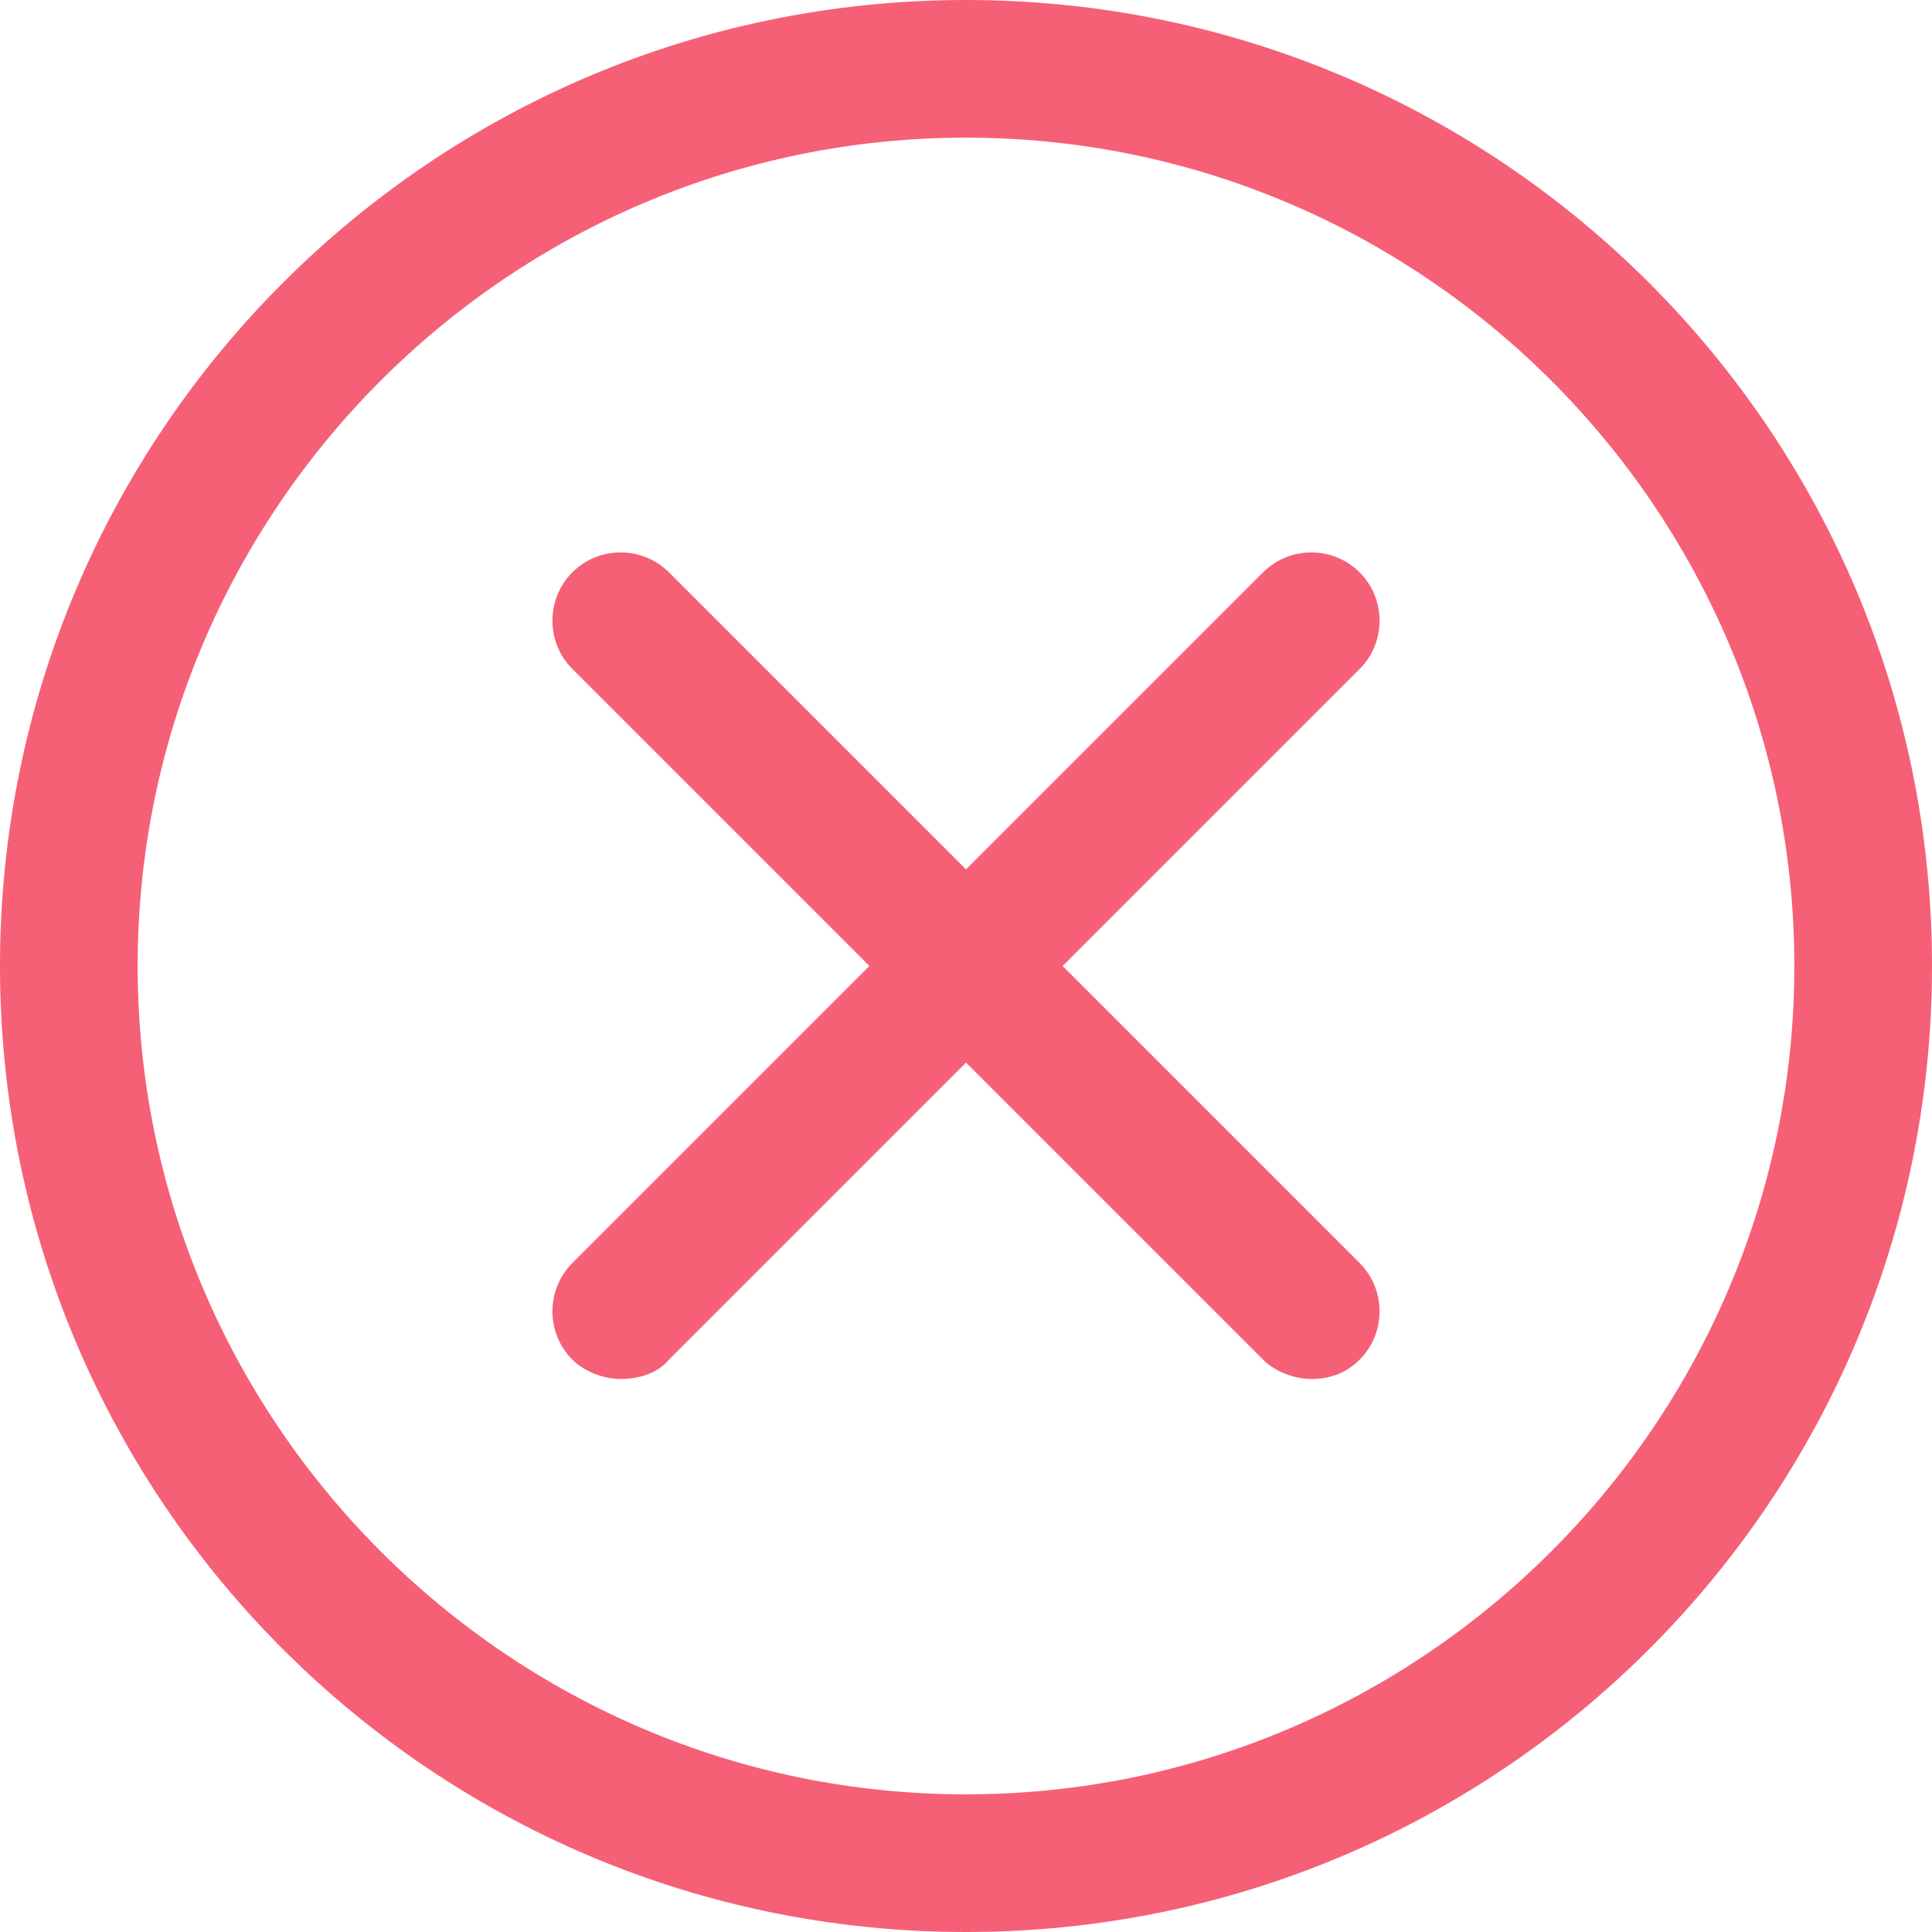
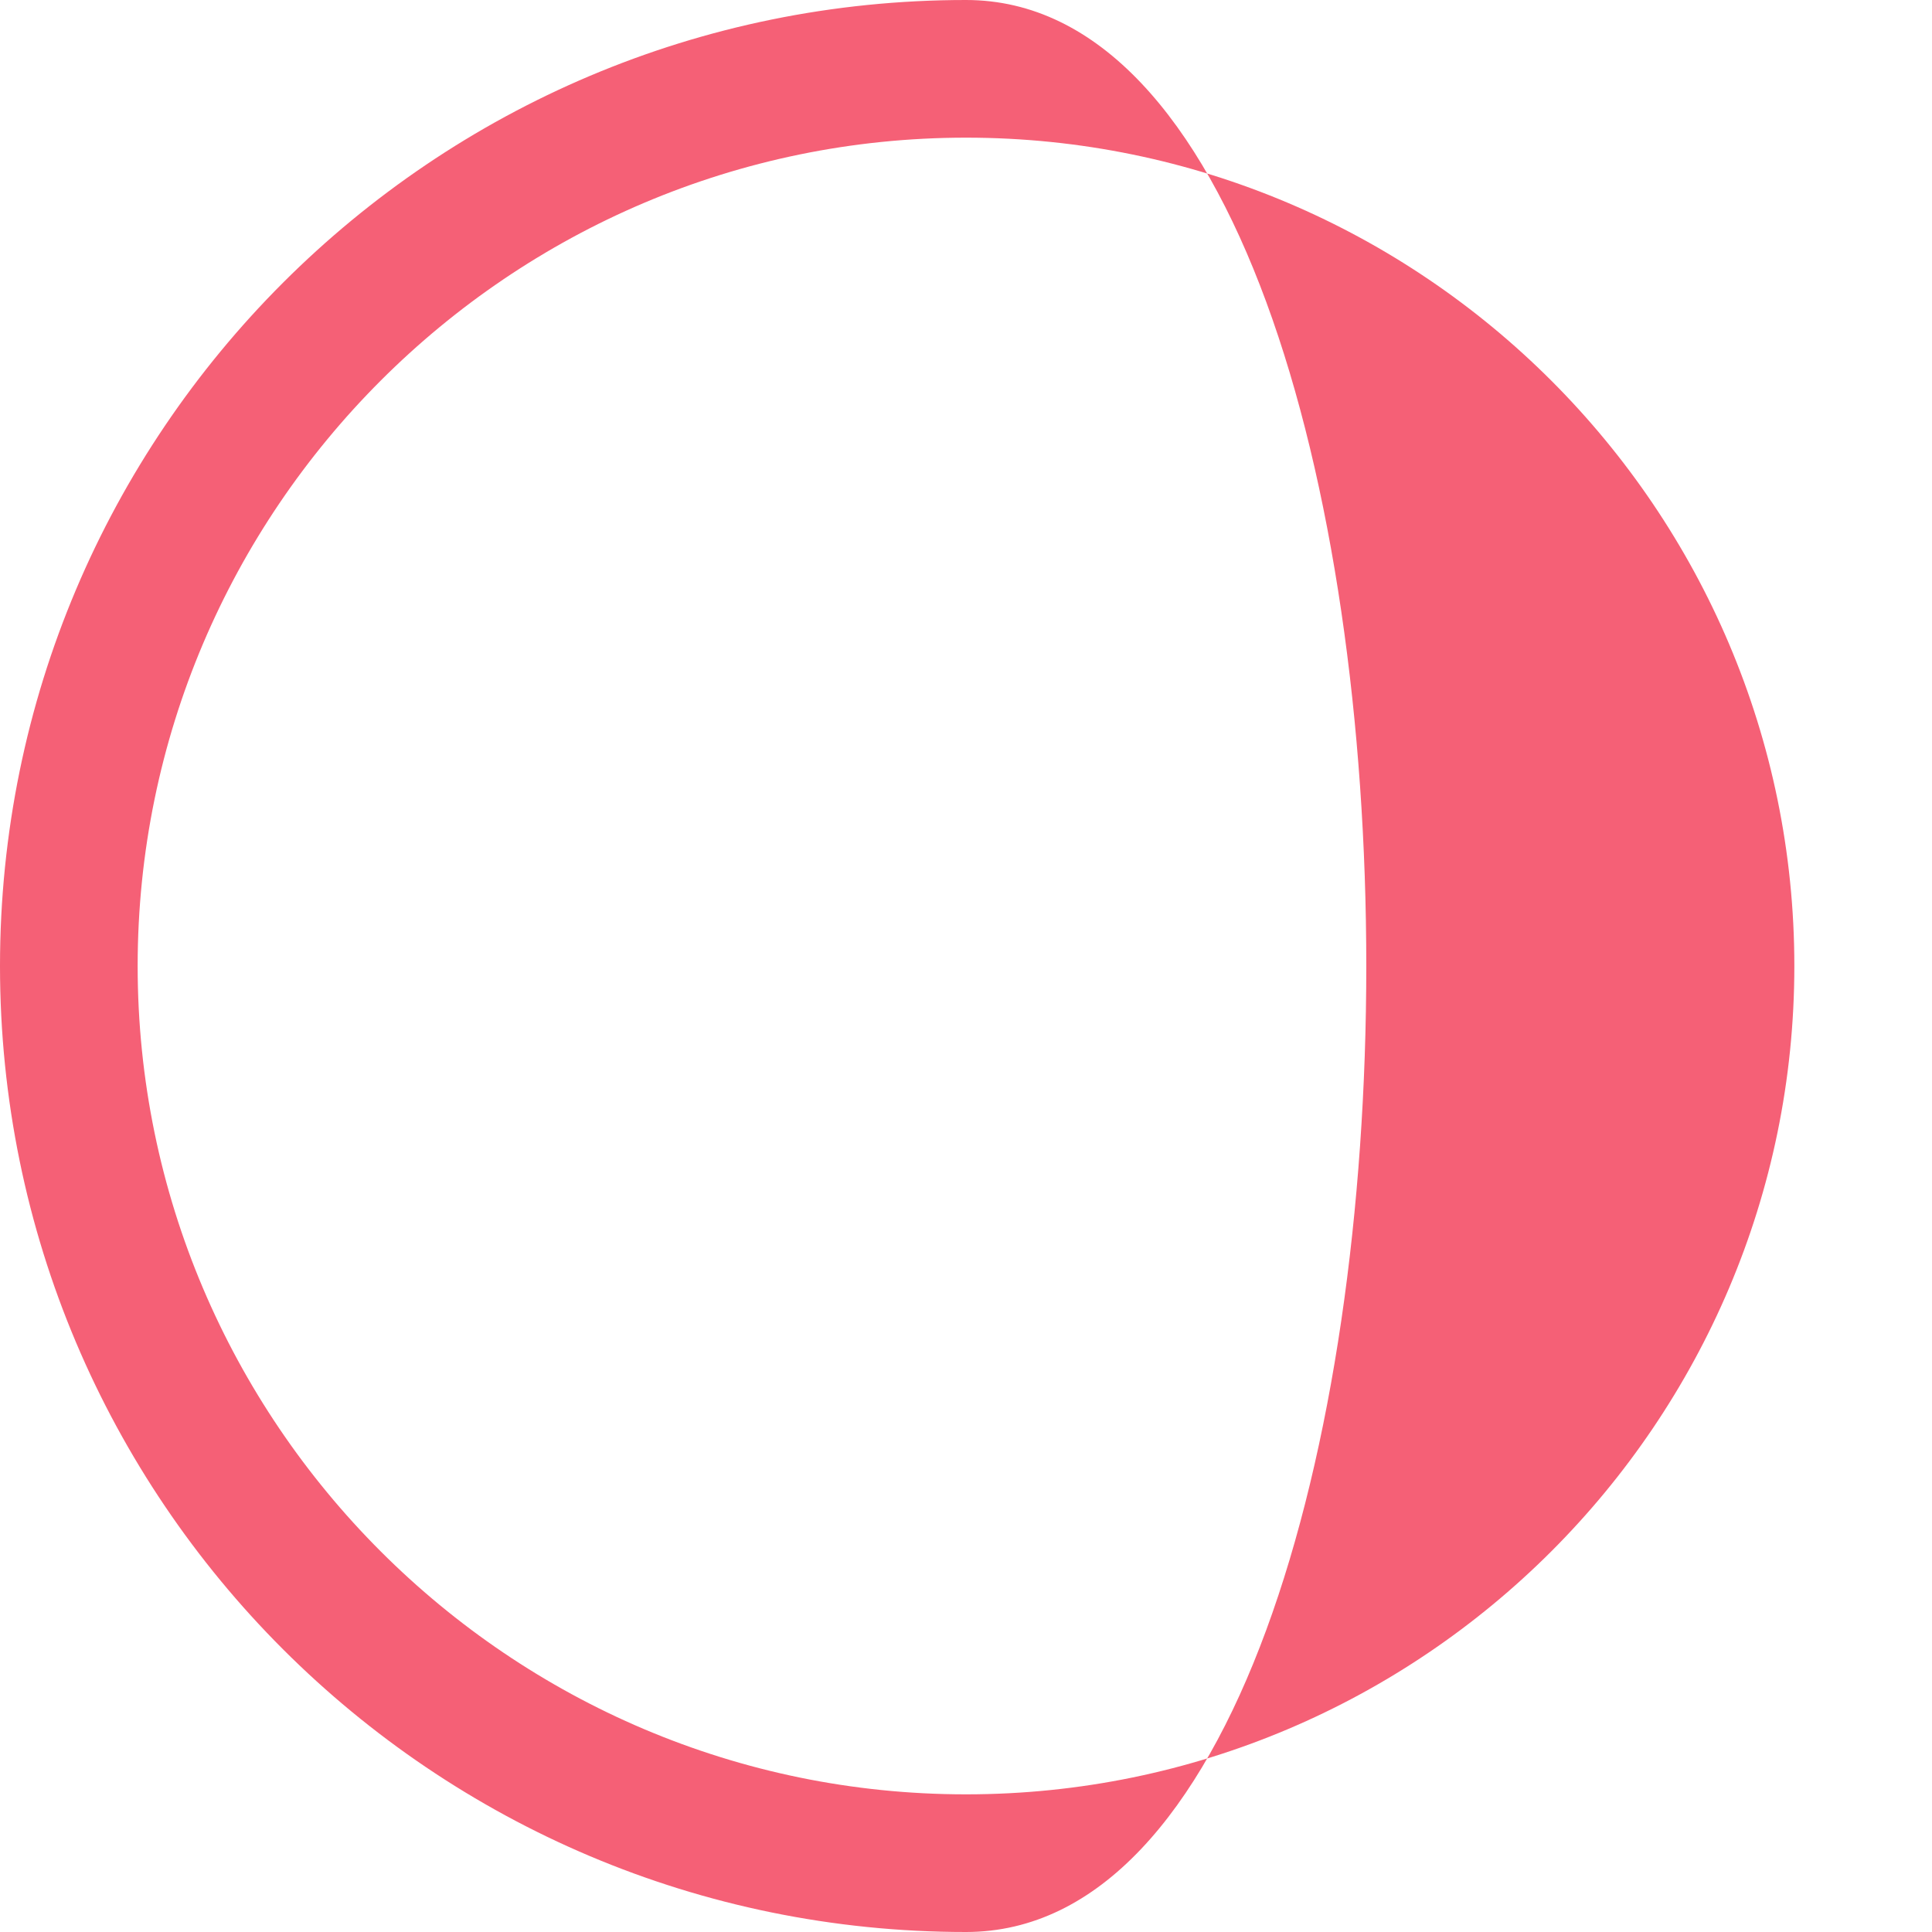
<svg xmlns="http://www.w3.org/2000/svg" version="1.1" id="Layer_1" x="0px" y="0px" viewBox="0 0 80 80" style="enable-background:new 0 0 80 80;" xml:space="preserve">
  <style type="text/css">
	.st0{fill:#F56076;}
</style>
-   <path class="st0" d="M40,80C17.9,80,0,62.1,0,40S17.9,0,40,0s40,17.9,40,40S62.1,80,40,80z M40,5.7C21.1,5.7,5.7,21.1,5.7,40  S21.1,74.3,40,74.3S74.3,58.9,74.3,40S58.9,5.7,40,5.7z" />
-   <path class="st0" d="M54.3,57.1c-0.7,0-1.5-0.3-2-0.8L23.7,27.7c-1.1-1.1-1.1-2.9,0-4c1.1-1.1,2.9-1.1,4,0l28.6,28.6  c1.1,1.1,1.1,2.9,0,4C55.7,56.9,55,57.1,54.3,57.1z" />
-   <path class="st0" d="M25.7,57.1c-0.7,0-1.5-0.3-2-0.8c-1.1-1.1-1.1-2.9,0-4l28.6-28.6c1.1-1.1,2.9-1.1,4,0c1.1,1.1,1.1,2.9,0,4  L27.7,56.3C27.2,56.9,26.4,57.1,25.7,57.1z" />
+   <path class="st0" d="M40,80C17.9,80,0,62.1,0,40S17.9,0,40,0S62.1,80,40,80z M40,5.7C21.1,5.7,5.7,21.1,5.7,40  S21.1,74.3,40,74.3S74.3,58.9,74.3,40S58.9,5.7,40,5.7z" />
</svg>